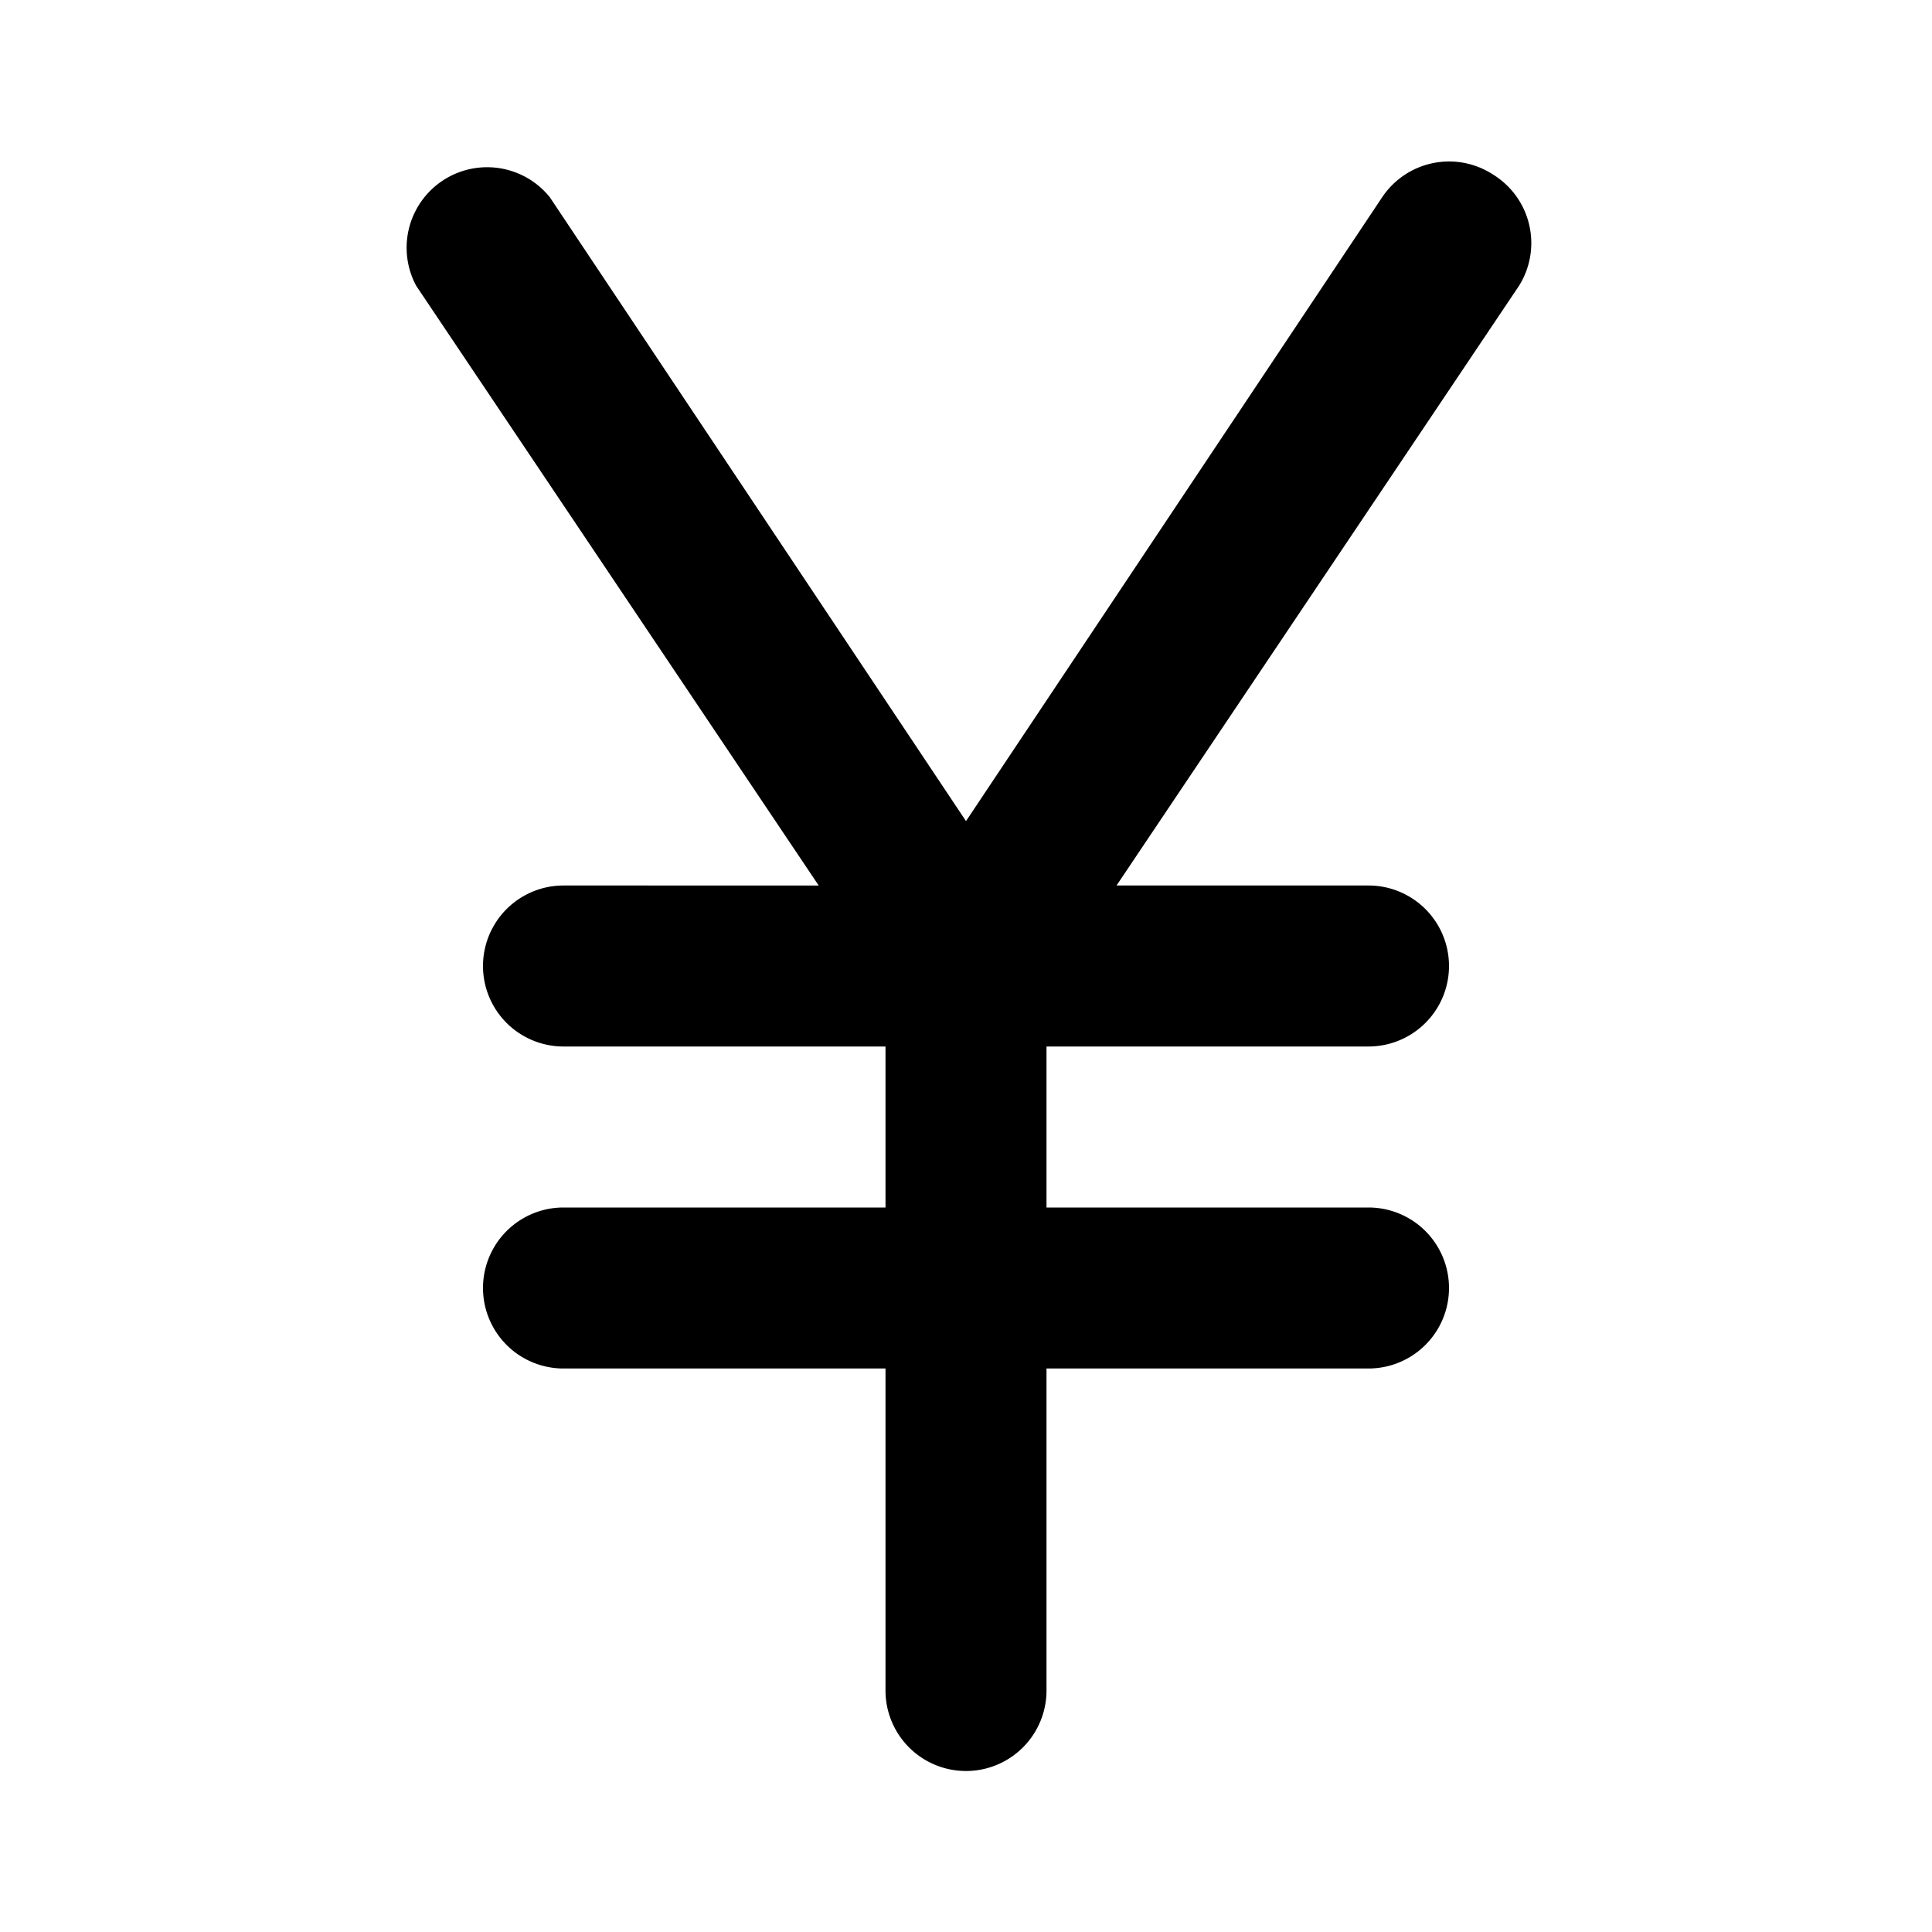
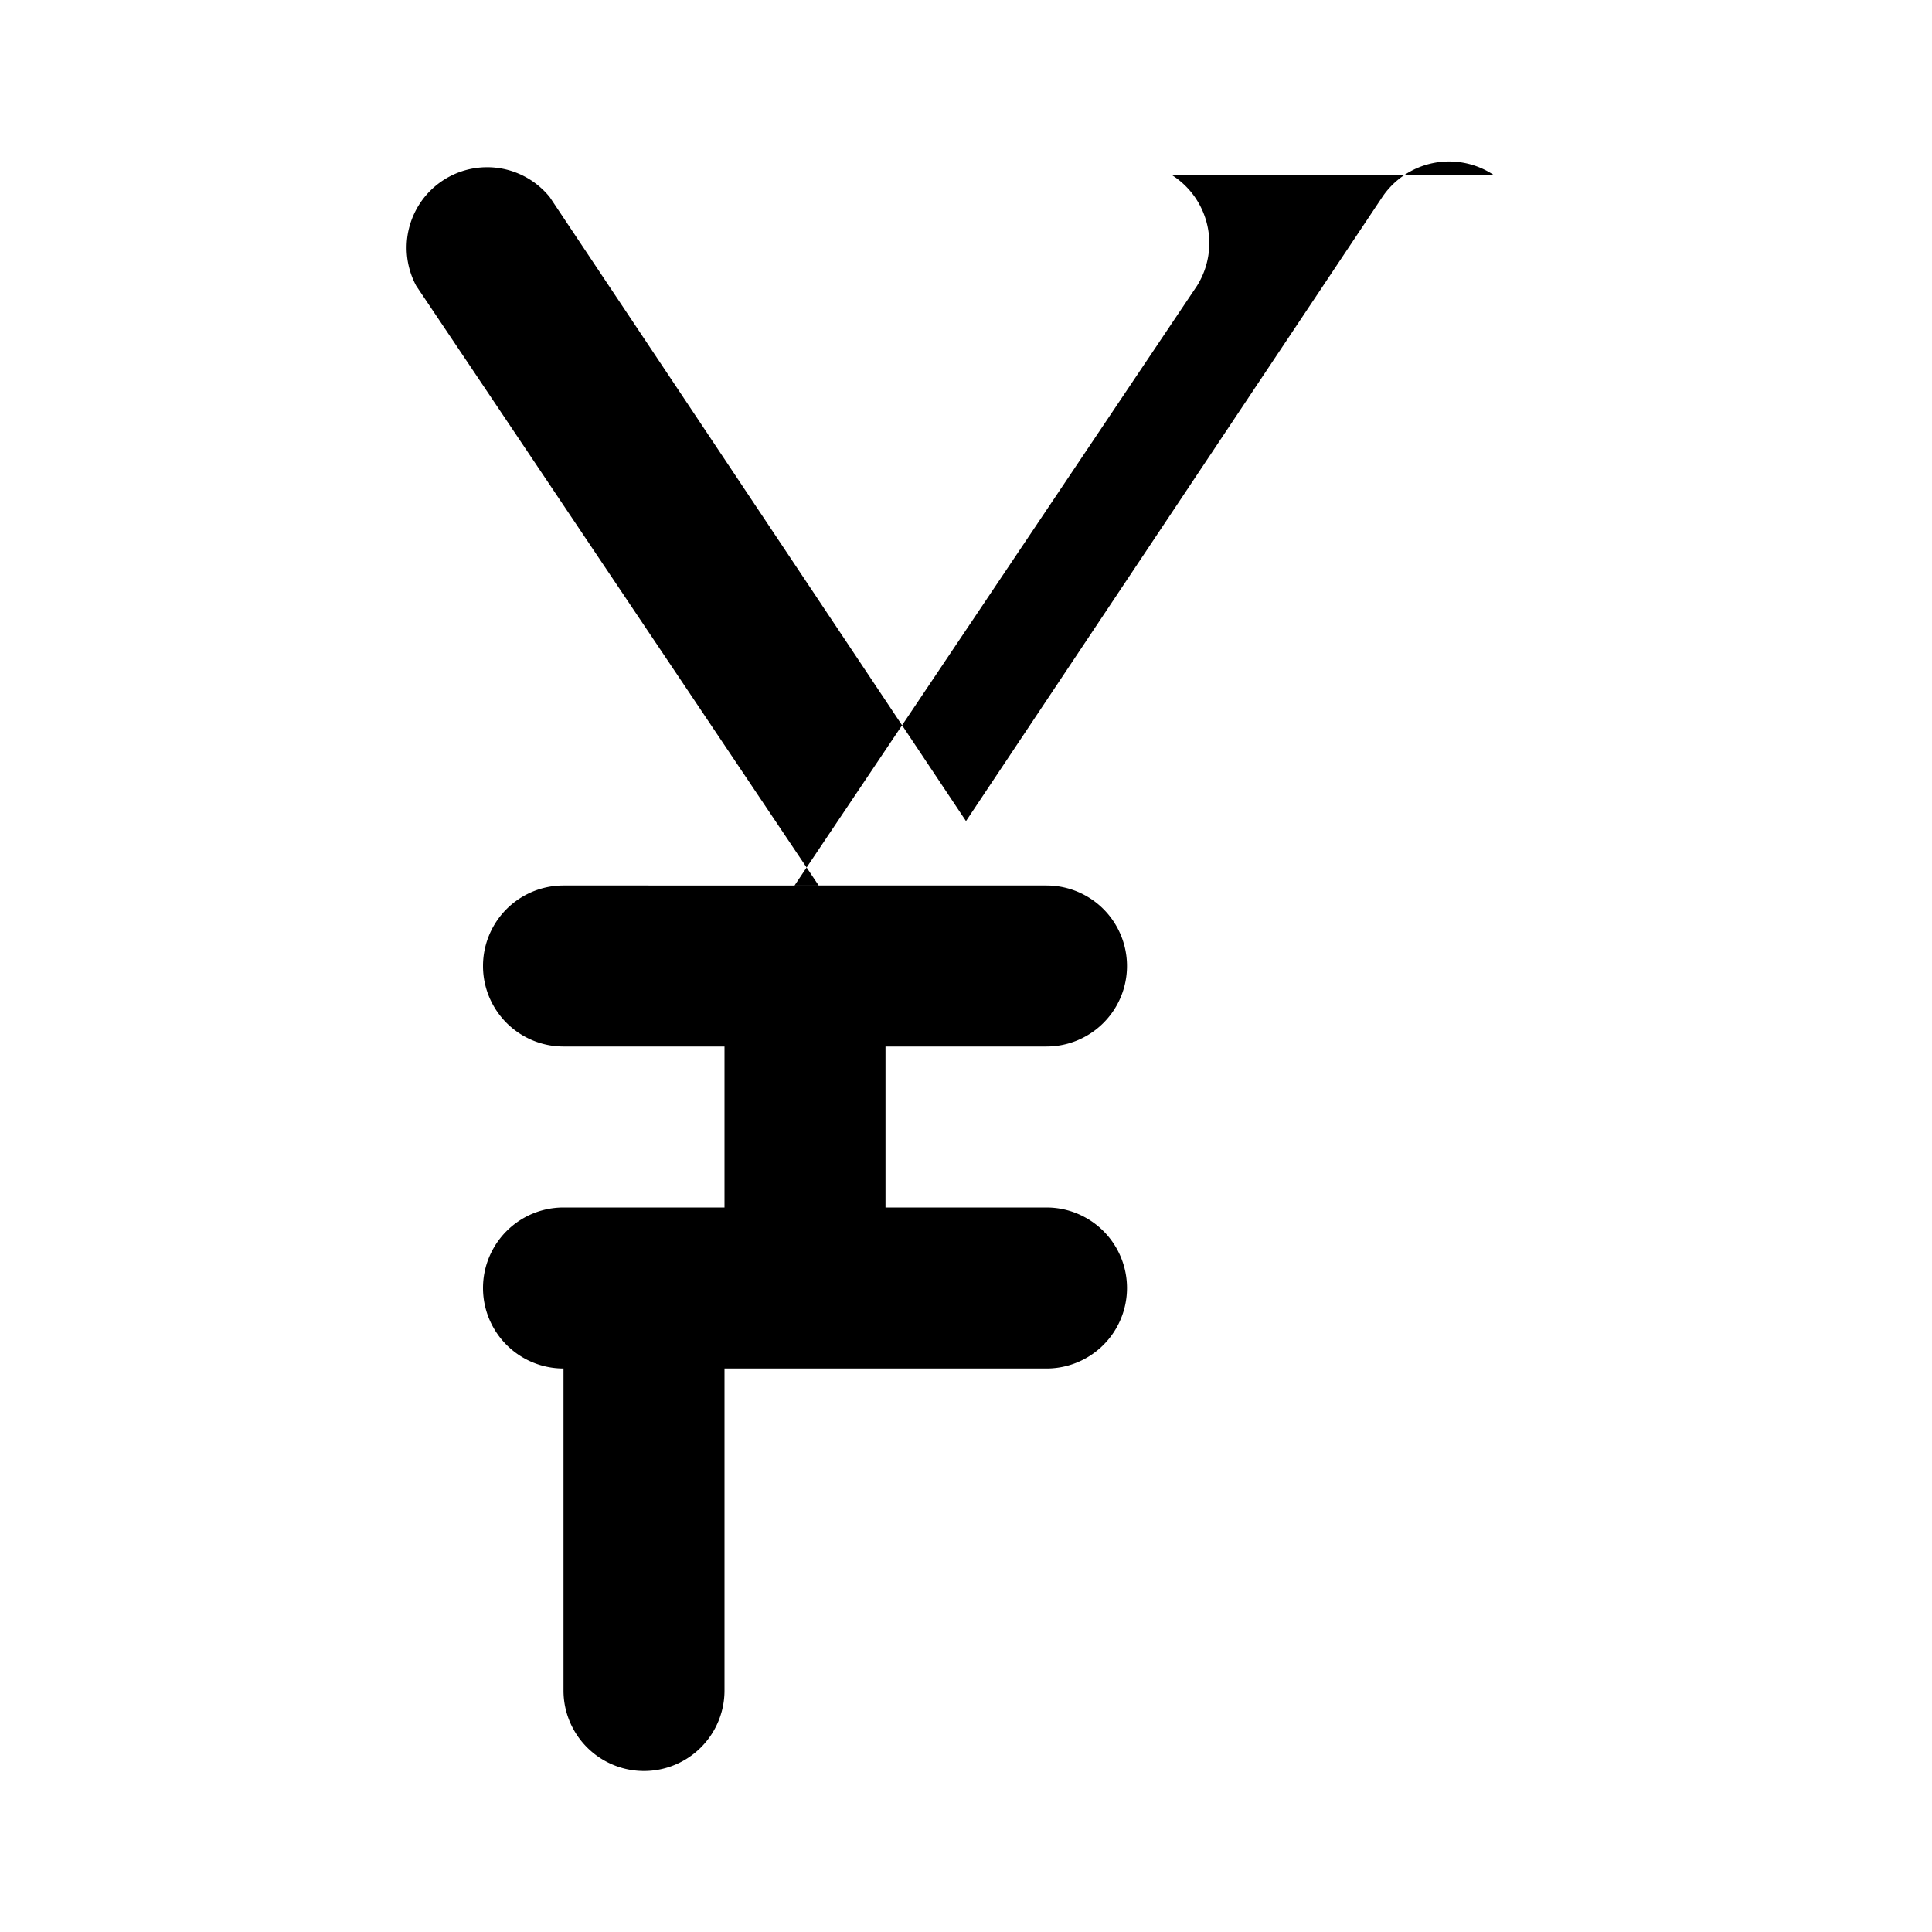
<svg xmlns="http://www.w3.org/2000/svg" viewBox="0 0 24 24">
-   <path d="M18.55 2.17a1 1 0 00-1.38.28L12 10.2 6.83 2.45a1 1 0 00-1.66 1.1l5 7.45H7a1 1 0 000 2h4v2H7a1 1 0 000 2h4v4a1 1 0 002 0v-4h4a1 1 0 000-2h-4v-2h4a1 1 0 000-2h-3.13l5-7.45a1 1 0 00-.32-1.38z" />
+   <path d="M18.55 2.17a1 1 0 00-1.38.28L12 10.2 6.83 2.45a1 1 0 00-1.66 1.1l5 7.45H7a1 1 0 000 2h4v2H7a1 1 0 000 2v4a1 1 0 002 0v-4h4a1 1 0 000-2h-4v-2h4a1 1 0 000-2h-3.13l5-7.45a1 1 0 00-.32-1.38z" />
</svg>